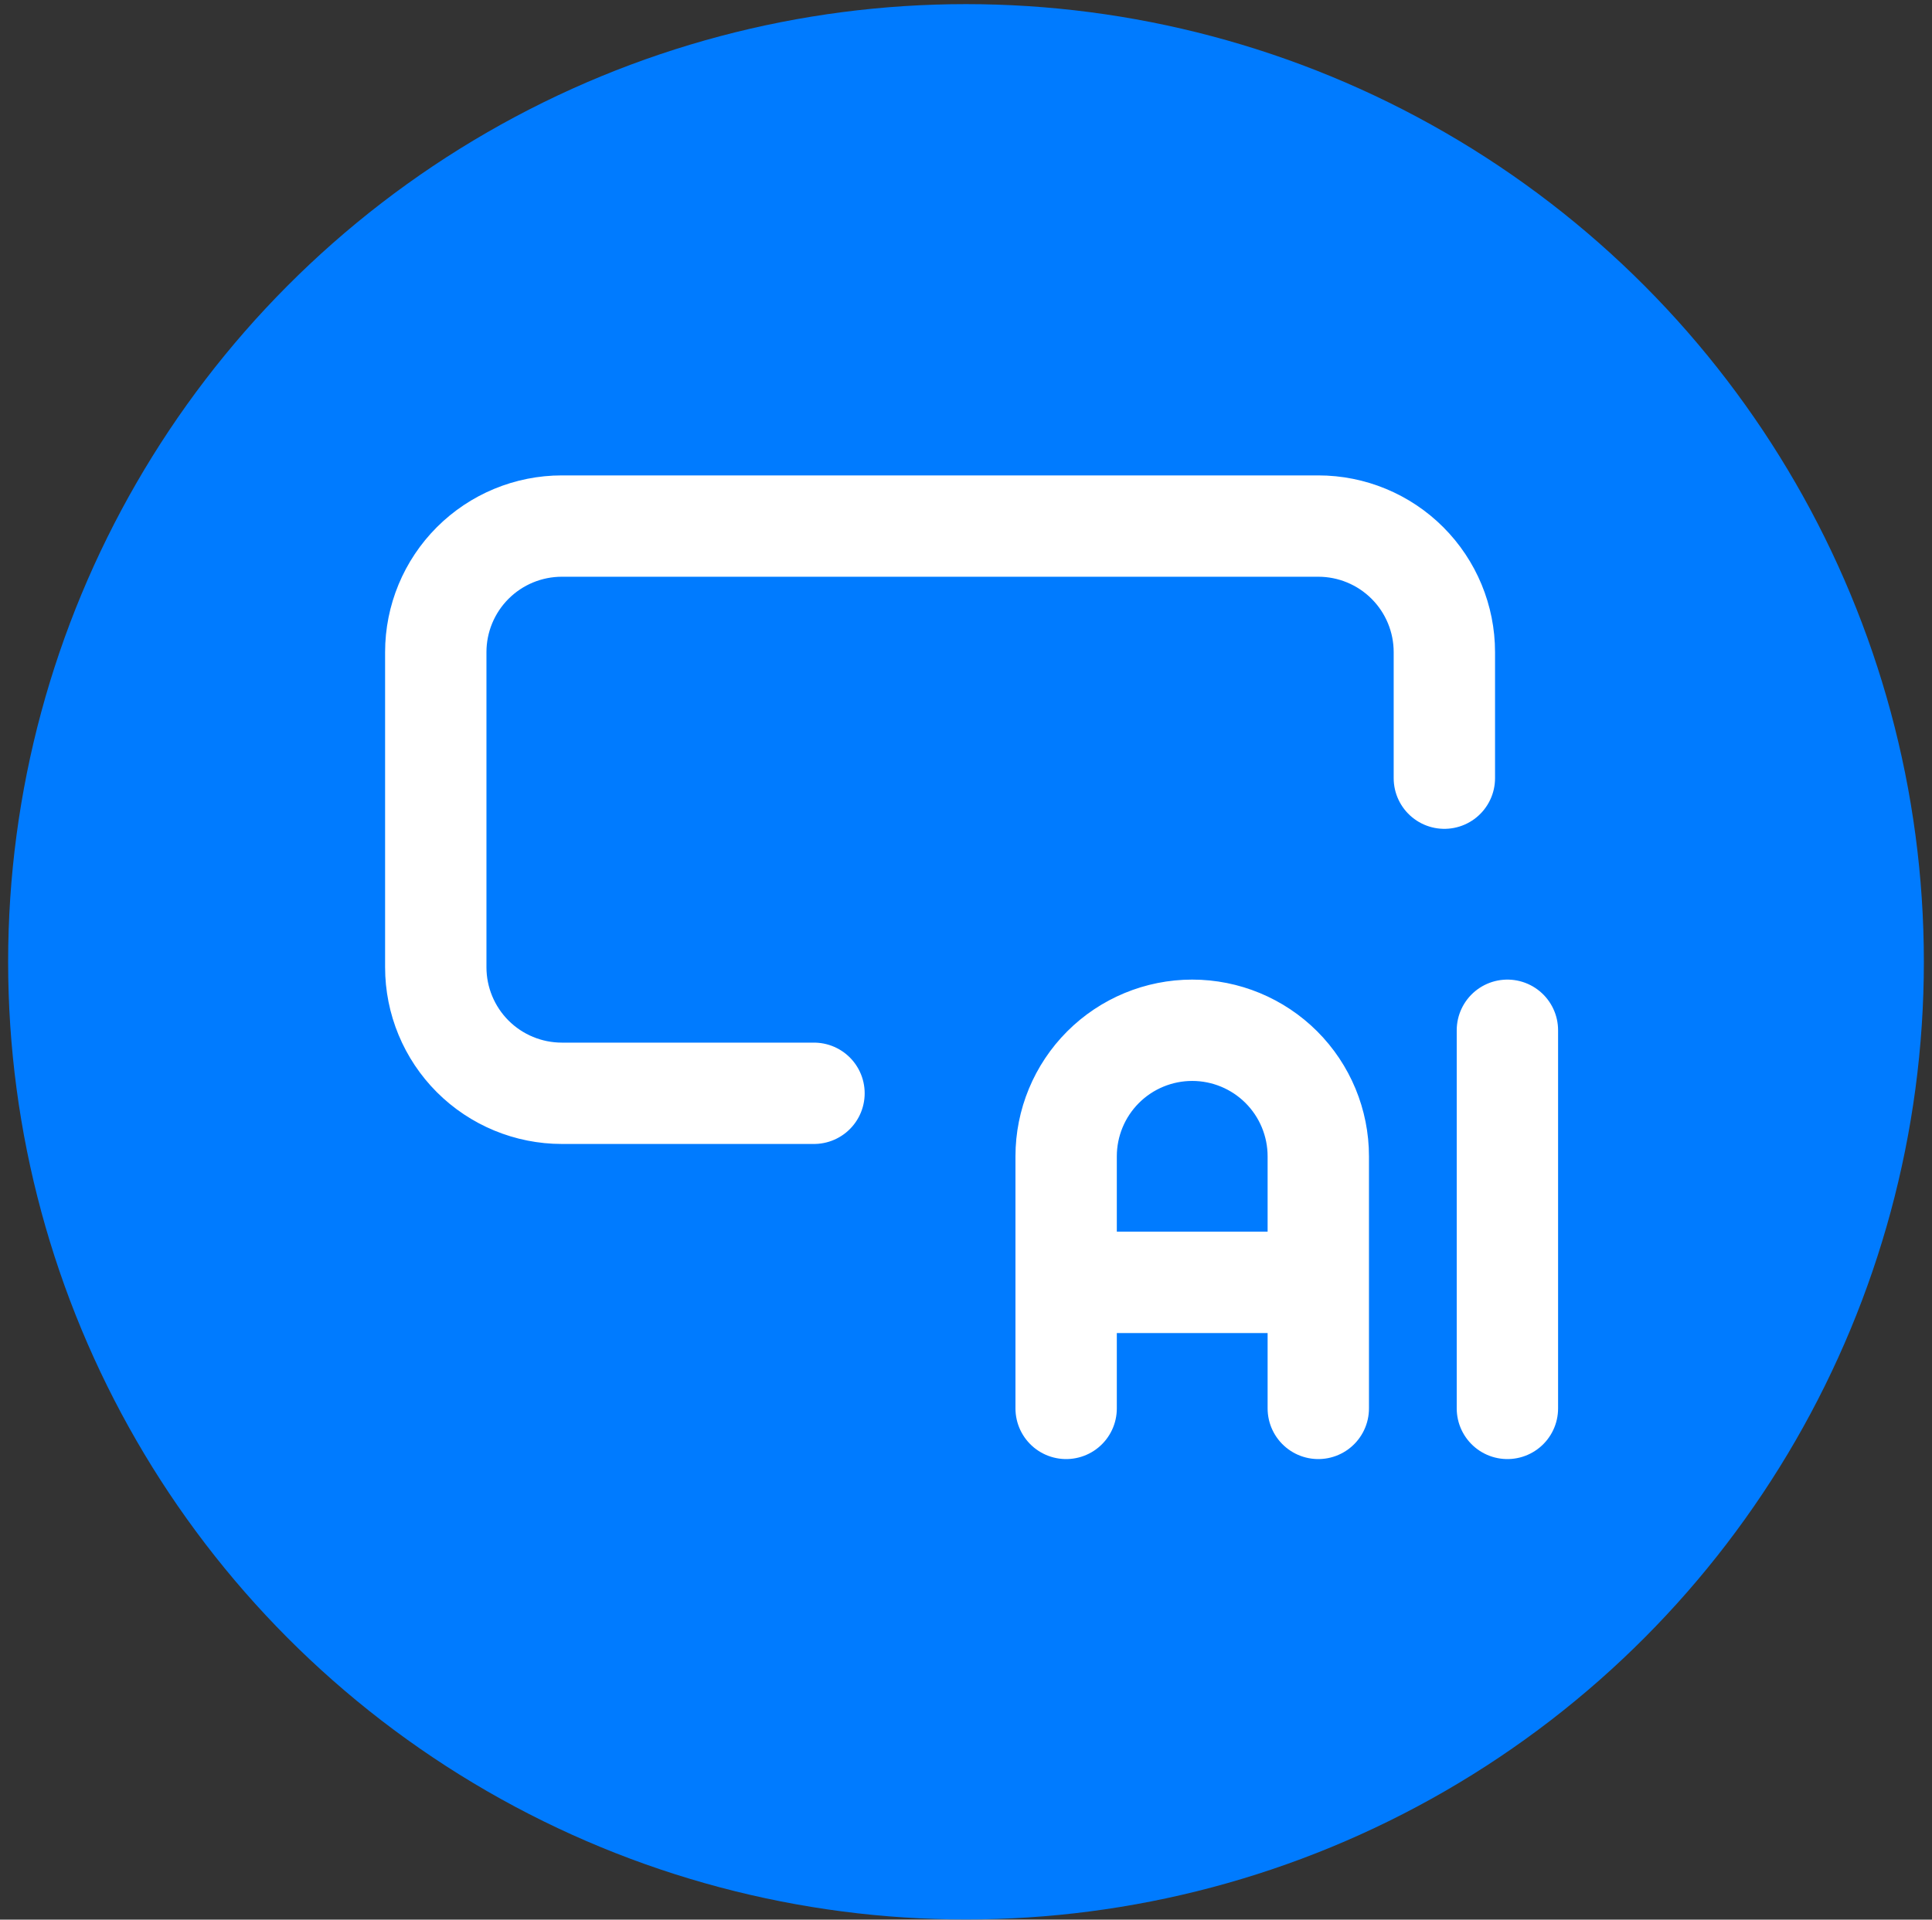
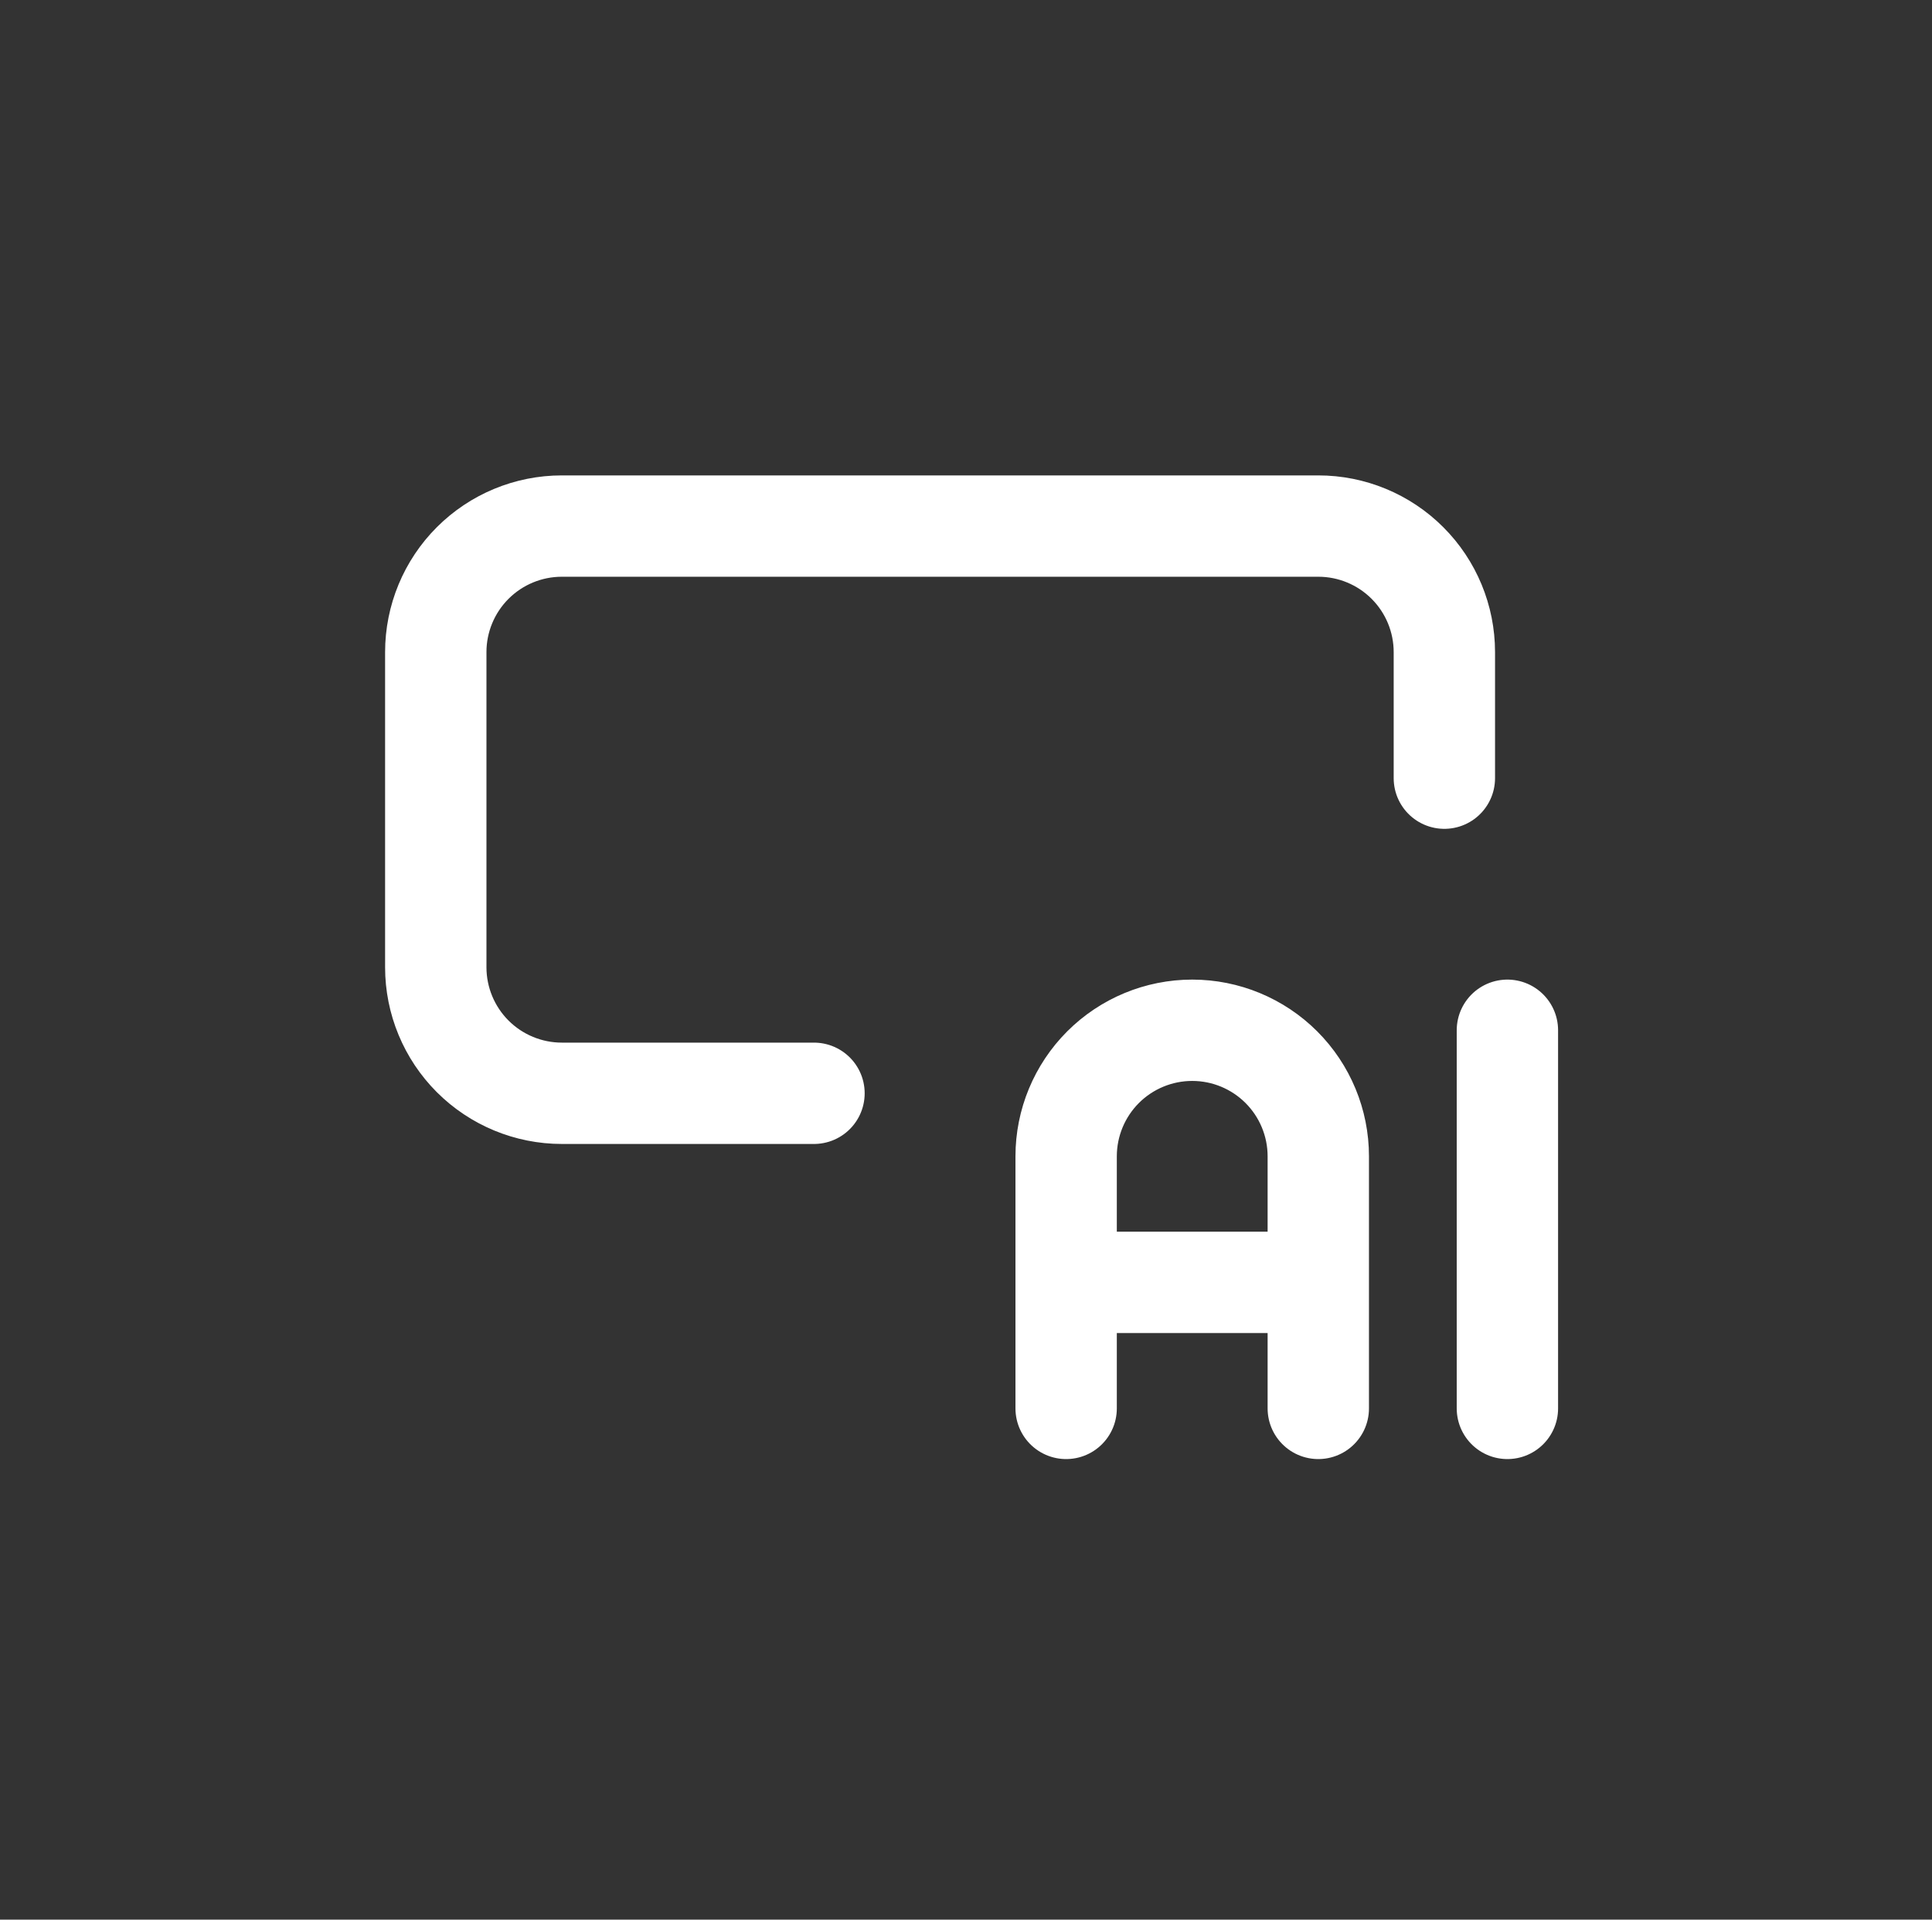
<svg xmlns="http://www.w3.org/2000/svg" width="162" height="161" viewBox="0 0 162 161" fill="none">
  <rect x="0" y="0" width="162" height="161" fill="#333333" stroke="none" />
-   <circle cx="81" cy="80.664" r="80.318" fill="#007BFF" />
  <path d="M121.111 65.264V54.693C121.111 51.889 119.998 49.2 118.015 47.218C116.033 45.235 113.344 44.121 110.54 44.121H47.111C44.308 44.121 41.619 45.235 39.636 47.218C37.654 49.2 36.54 51.889 36.54 54.693V81.121C36.54 83.925 37.654 86.614 39.636 88.597C41.619 90.579 44.308 91.693 47.111 91.693H68.254M89.397 118.121V96.978C89.397 94.175 90.511 91.486 92.493 89.503C94.476 87.521 97.165 86.407 99.969 86.407C102.772 86.407 105.461 87.521 107.444 89.503C109.426 91.486 110.54 94.175 110.54 96.978V118.121M89.397 107.55H110.54M126.397 86.407V118.121" stroke="white" stroke-width="8.499" stroke-linecap="round" stroke-linejoin="round" />
</svg>